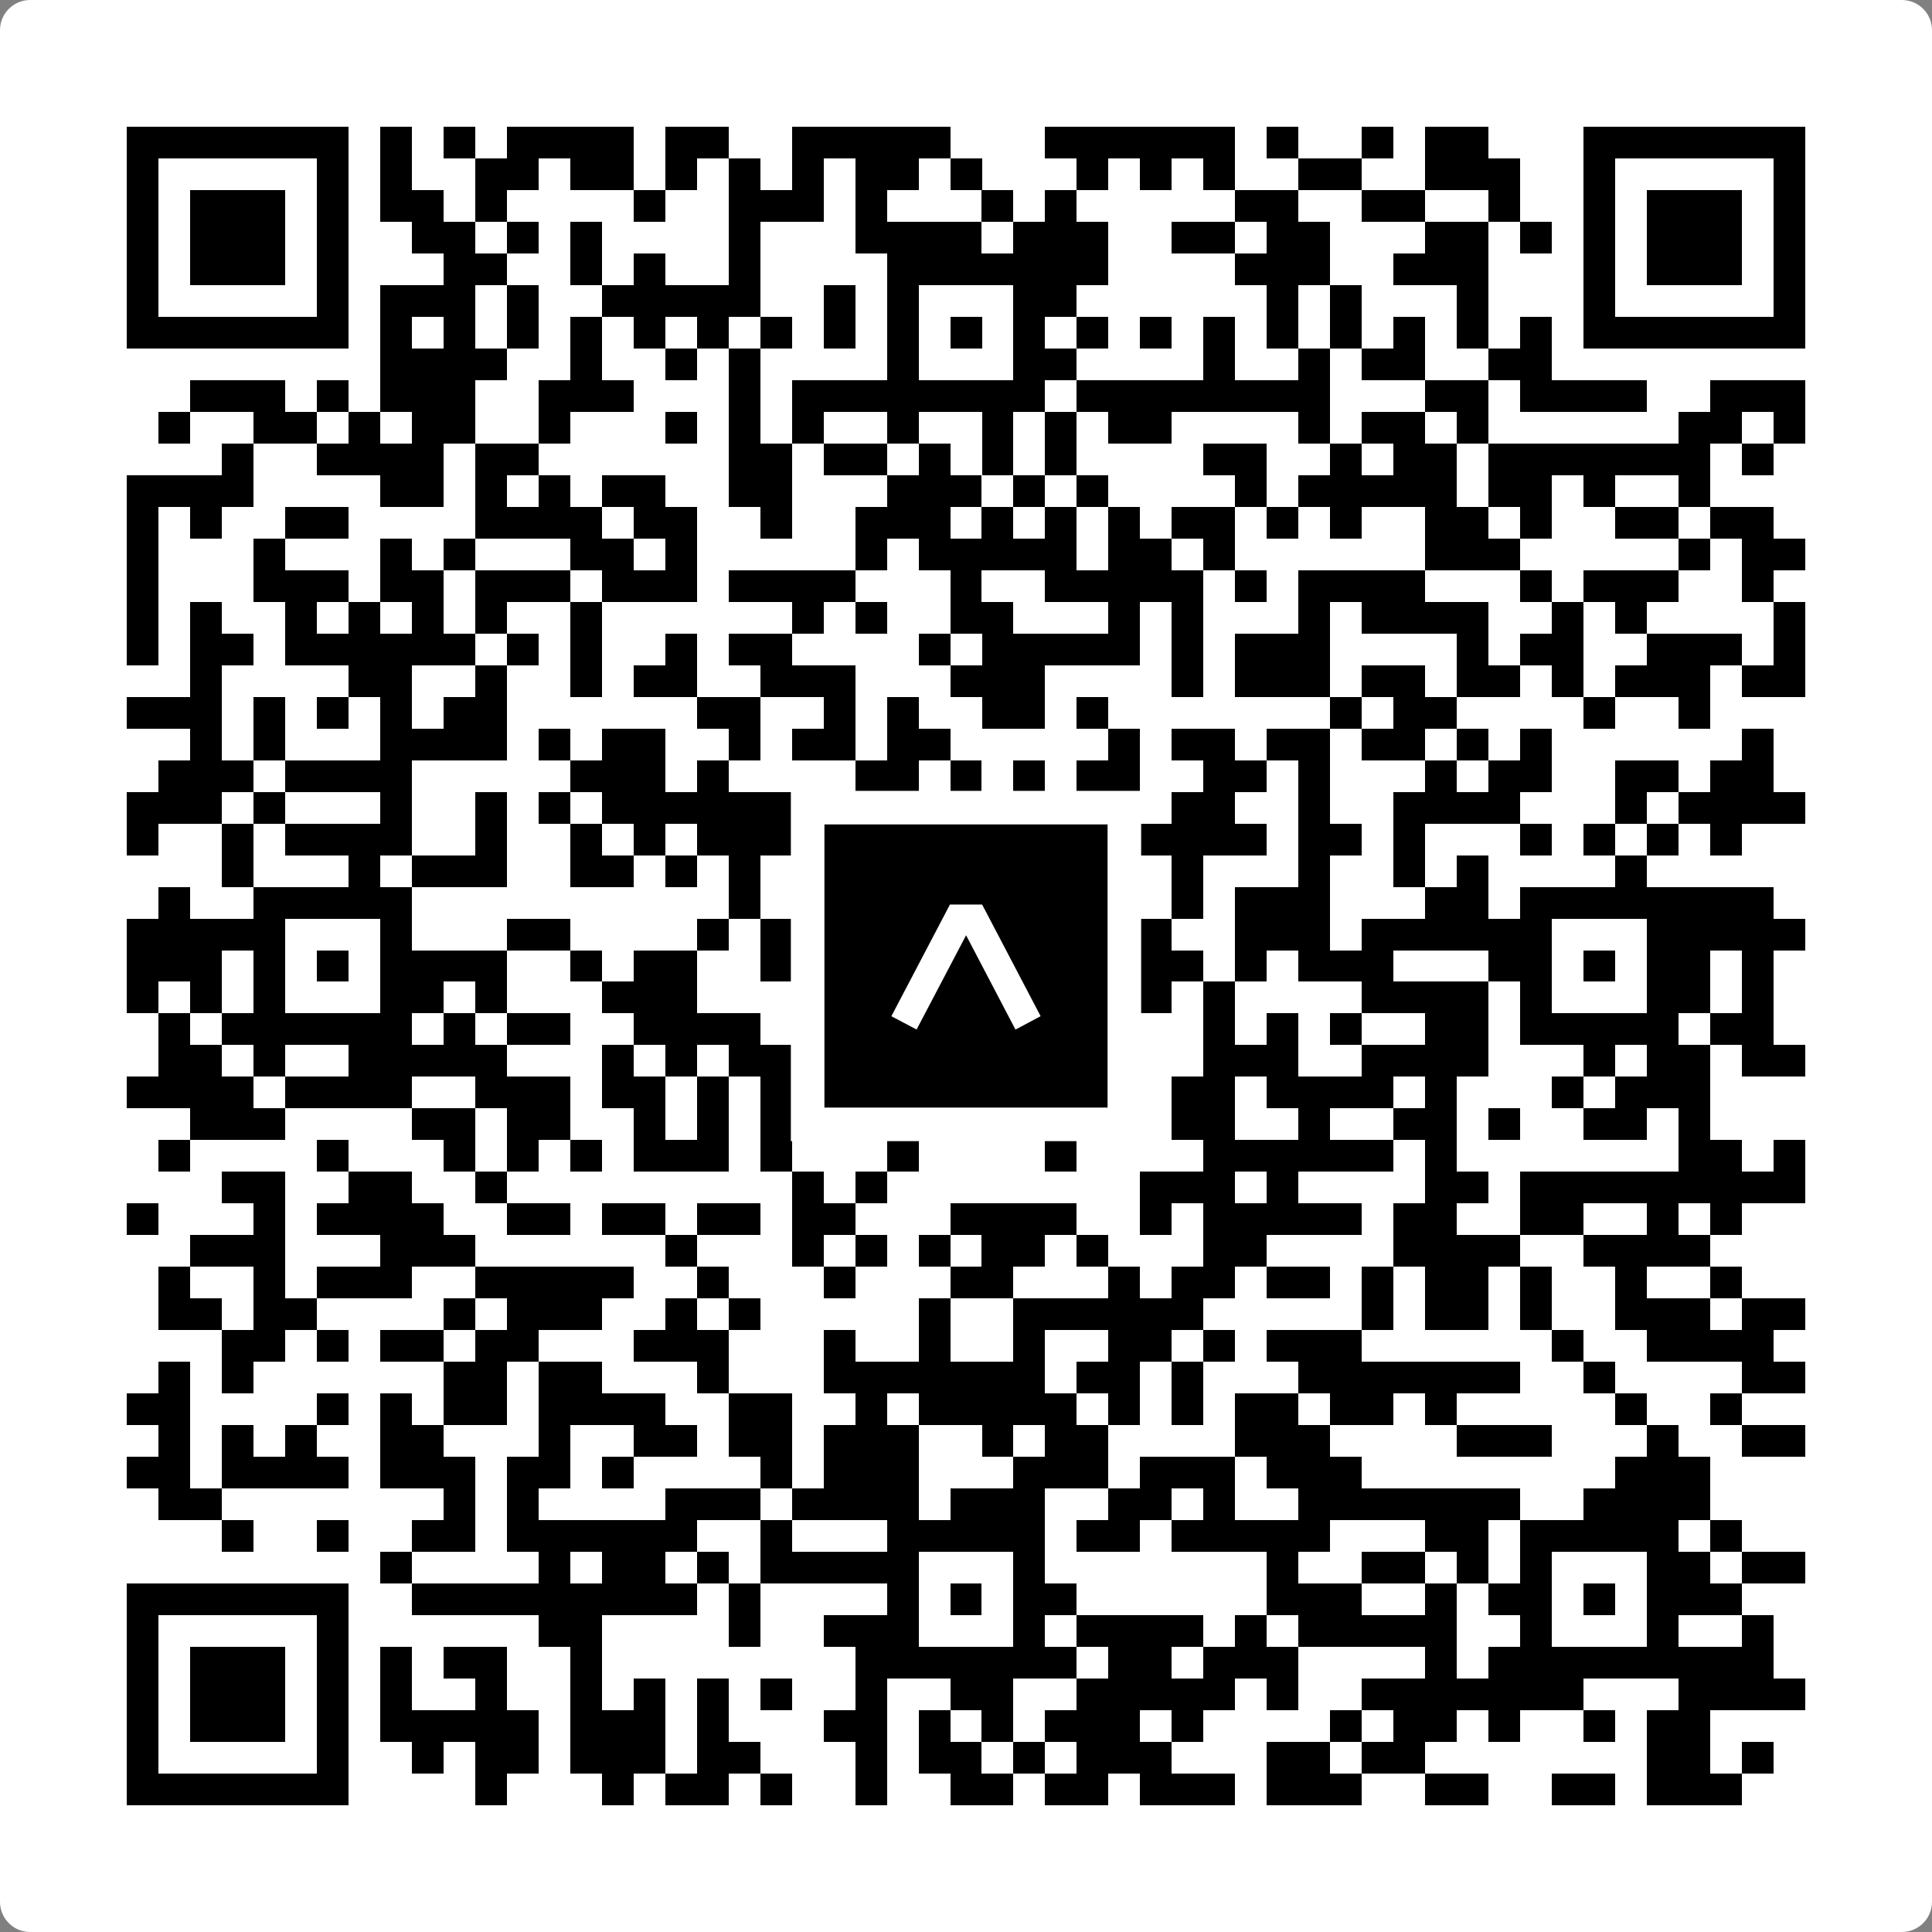
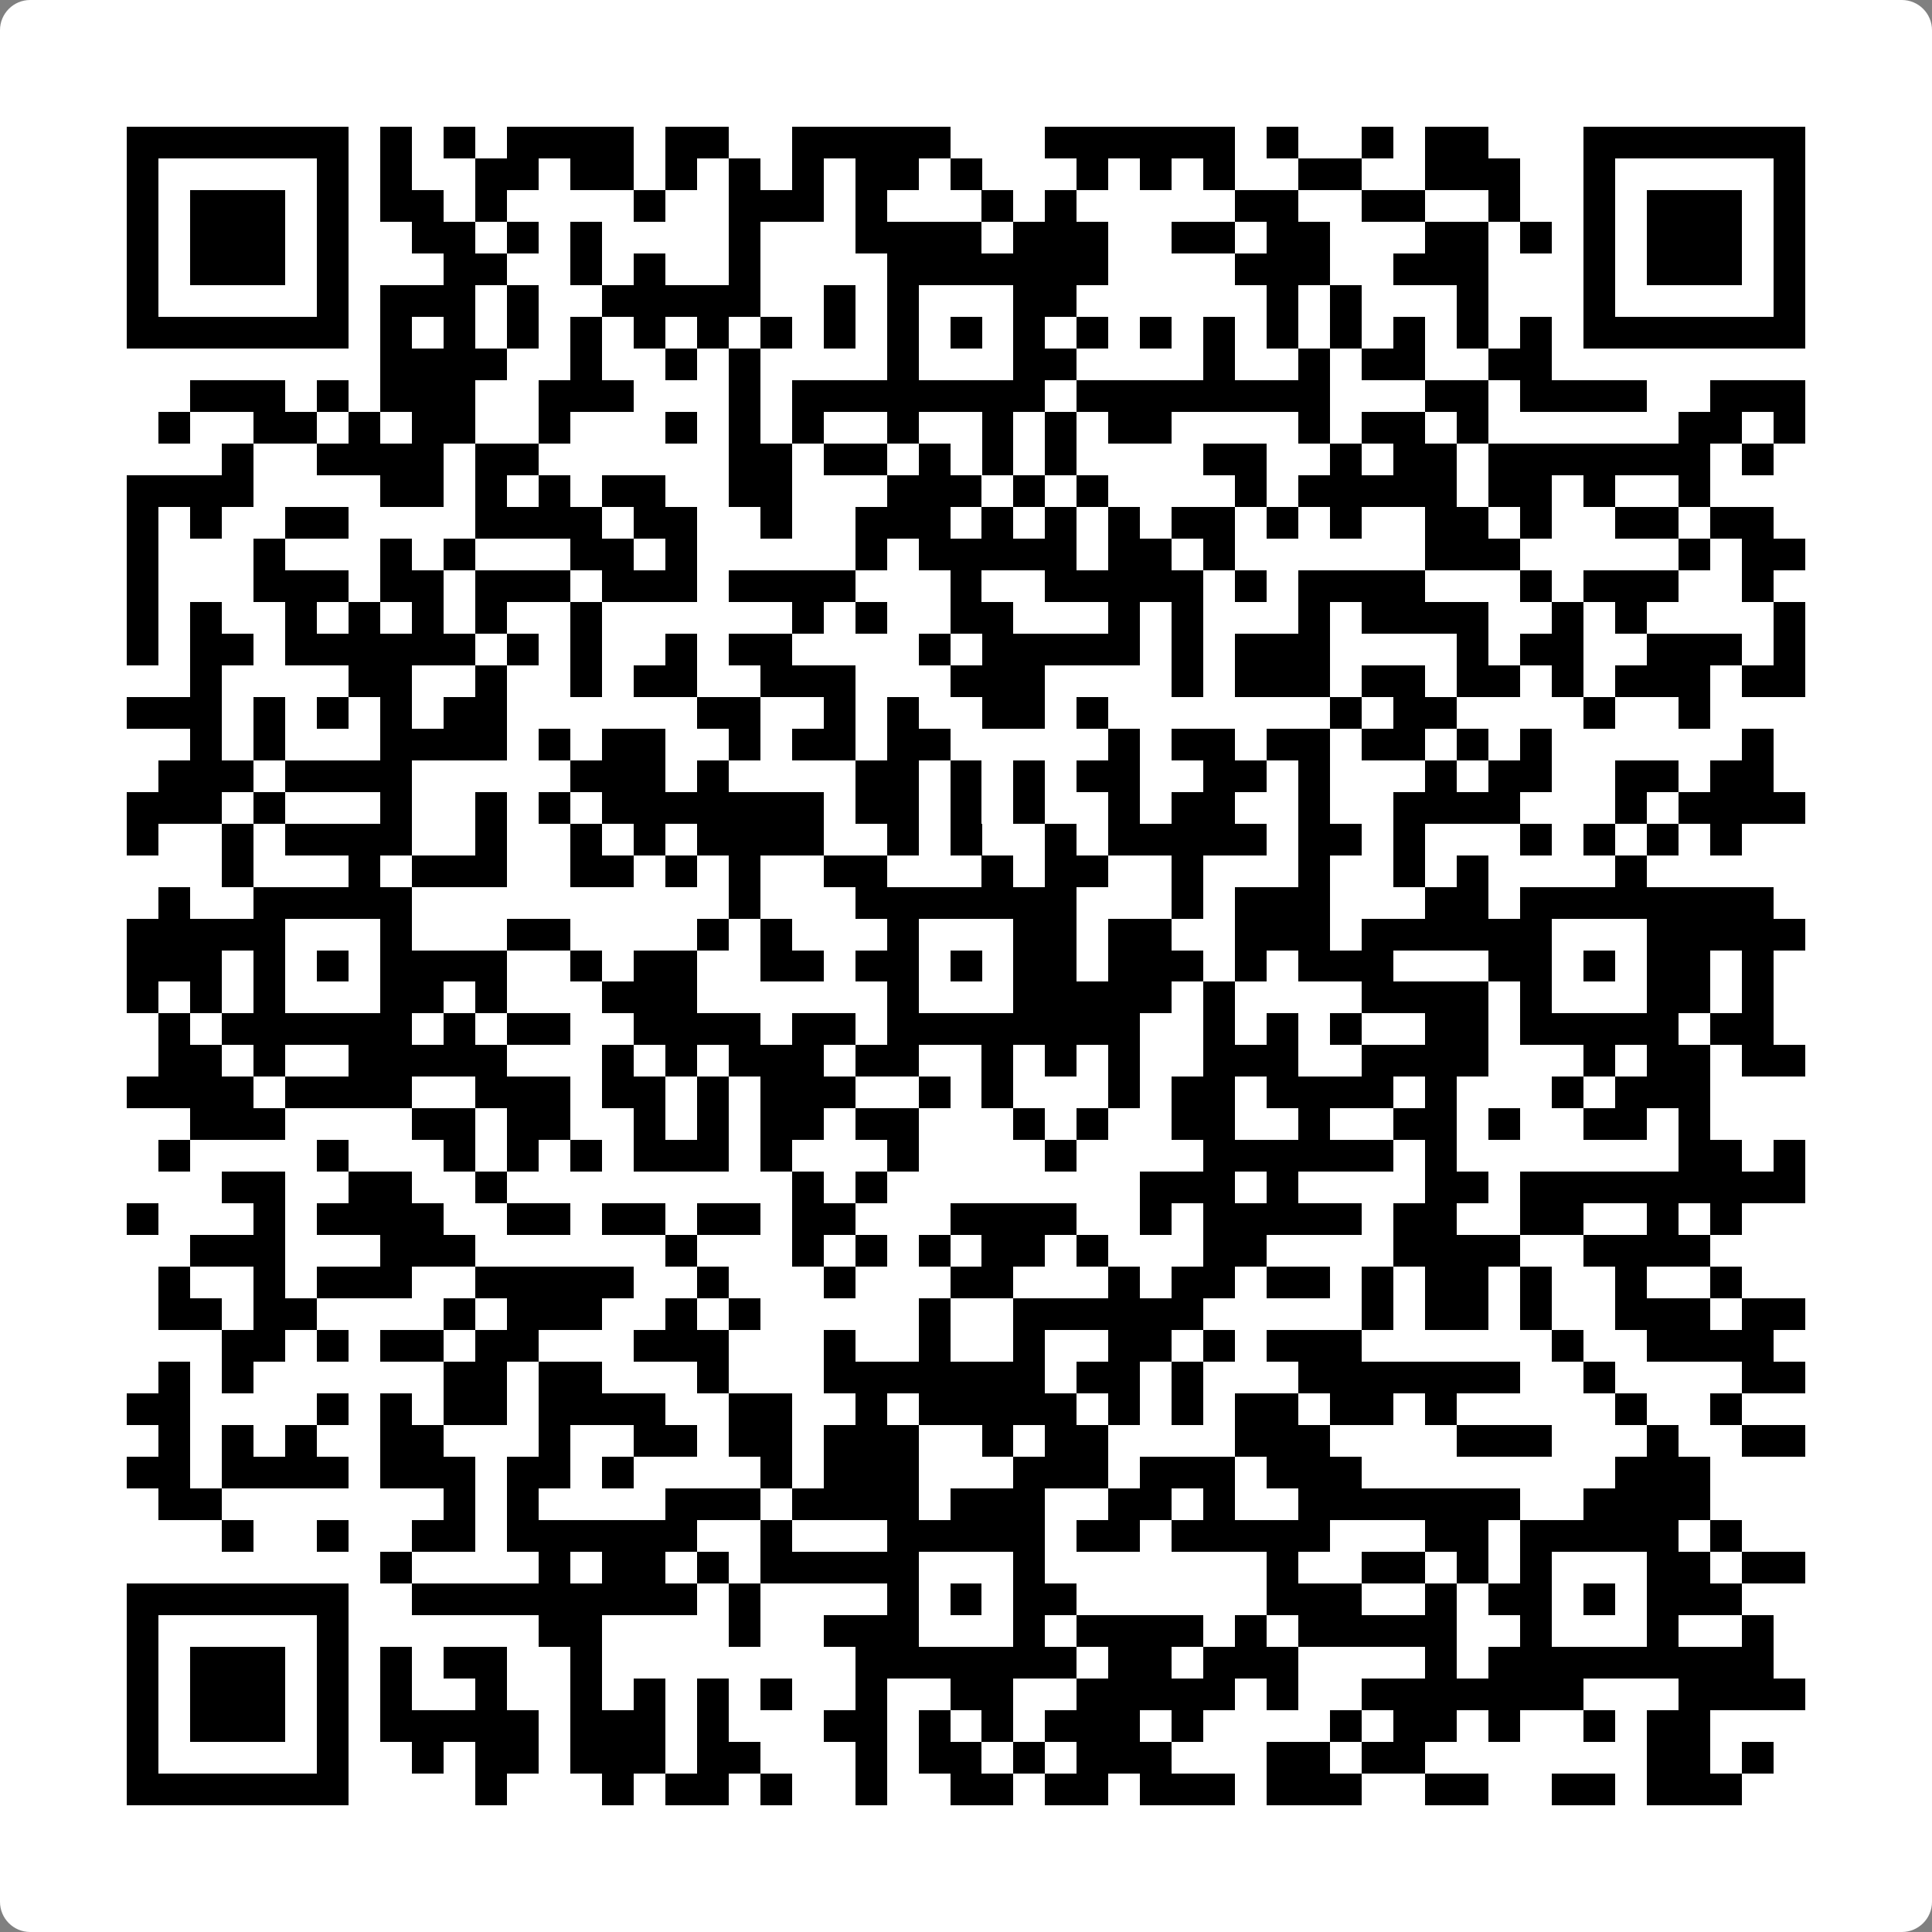
<svg xmlns="http://www.w3.org/2000/svg" width="512" height="512" viewBox="0 0 512 512" fill="none">
  <rect x="0" y="0" width="512" height="512" fill="#808080" stroke="none" />
  <path d="M0 8C0 3.582 3.582 0 8 0H504C508.418 0 512 3.582 512 8V504C512 508.418 508.418 512 504 512H8C3.582 512 0 508.418 0 504V8Z" fill="white" />
  <svg viewBox="0 0 61 61" shape-rendering="crispEdges" height="512" width="512" x="0" y="0">
    <path stroke="#000000" d="M4 4.5h7m1 0h1m1 0h1m1 0h4m1 0h2m2 0h5m3 0h6m1 0h1m2 0h1m1 0h2m3 0h7M4 5.5h1m5 0h1m1 0h1m2 0h2m1 0h2m1 0h1m1 0h1m1 0h1m1 0h2m1 0h1m3 0h1m1 0h1m1 0h1m2 0h2m2 0h3m2 0h1m5 0h1M4 6.5h1m1 0h3m1 0h1m1 0h2m1 0h1m4 0h1m2 0h3m1 0h1m3 0h1m1 0h1m5 0h2m2 0h2m2 0h1m2 0h1m1 0h3m1 0h1M4 7.5h1m1 0h3m1 0h1m2 0h2m1 0h1m1 0h1m4 0h1m3 0h4m1 0h3m2 0h2m1 0h2m3 0h2m1 0h1m1 0h1m1 0h3m1 0h1M4 8.5h1m1 0h3m1 0h1m3 0h2m2 0h1m1 0h1m2 0h1m4 0h7m4 0h3m2 0h3m3 0h1m1 0h3m1 0h1M4 9.5h1m5 0h1m1 0h3m1 0h1m2 0h5m2 0h1m1 0h1m3 0h2m6 0h1m1 0h1m3 0h1m3 0h1m5 0h1M4 10.5h7m1 0h1m1 0h1m1 0h1m1 0h1m1 0h1m1 0h1m1 0h1m1 0h1m1 0h1m1 0h1m1 0h1m1 0h1m1 0h1m1 0h1m1 0h1m1 0h1m1 0h1m1 0h1m1 0h1m1 0h7M12 11.5h4m2 0h1m2 0h1m1 0h1m4 0h1m3 0h2m4 0h1m2 0h1m1 0h2m2 0h2M6 12.5h3m1 0h1m1 0h3m2 0h3m3 0h1m1 0h8m1 0h8m3 0h2m1 0h4m2 0h3M5 13.5h1m2 0h2m1 0h1m1 0h2m2 0h1m3 0h1m1 0h1m1 0h1m2 0h1m2 0h1m1 0h1m1 0h2m4 0h1m1 0h2m1 0h1m6 0h2m1 0h1M7 14.5h1m2 0h4m1 0h2m6 0h2m1 0h2m1 0h1m1 0h1m1 0h1m4 0h2m2 0h1m1 0h2m1 0h7m1 0h1M4 15.5h4m4 0h2m1 0h1m1 0h1m1 0h2m2 0h2m3 0h3m1 0h1m1 0h1m4 0h1m1 0h5m1 0h2m1 0h1m2 0h1M4 16.5h1m1 0h1m2 0h2m4 0h4m1 0h2m2 0h1m2 0h3m1 0h1m1 0h1m1 0h1m1 0h2m1 0h1m1 0h1m2 0h2m1 0h1m2 0h2m1 0h2M4 17.5h1m3 0h1m3 0h1m1 0h1m3 0h2m1 0h1m5 0h1m1 0h5m1 0h2m1 0h1m6 0h3m5 0h1m1 0h2M4 18.5h1m3 0h3m1 0h2m1 0h3m1 0h3m1 0h4m3 0h1m2 0h5m1 0h1m1 0h4m3 0h1m1 0h3m2 0h1M4 19.5h1m1 0h1m2 0h1m1 0h1m1 0h1m1 0h1m2 0h1m6 0h1m1 0h1m2 0h2m3 0h1m1 0h1m3 0h1m1 0h4m2 0h1m1 0h1m4 0h1M4 20.5h1m1 0h2m1 0h6m1 0h1m1 0h1m2 0h1m1 0h2m4 0h1m1 0h5m1 0h1m1 0h3m4 0h1m1 0h2m2 0h3m1 0h1M6 21.5h1m4 0h2m2 0h1m2 0h1m1 0h2m2 0h3m3 0h3m4 0h1m1 0h3m1 0h2m1 0h2m1 0h1m1 0h3m1 0h2M4 22.5h3m1 0h1m1 0h1m1 0h1m1 0h2m6 0h2m2 0h1m1 0h1m2 0h2m1 0h1m7 0h1m1 0h2m4 0h1m2 0h1M6 23.5h1m1 0h1m3 0h4m1 0h1m1 0h2m2 0h1m1 0h2m1 0h2m5 0h1m1 0h2m1 0h2m1 0h2m1 0h1m1 0h1m6 0h1M5 24.5h3m1 0h4m5 0h3m1 0h1m4 0h2m1 0h1m1 0h1m1 0h2m2 0h2m1 0h1m3 0h1m1 0h2m2 0h2m1 0h2M4 25.5h3m1 0h1m3 0h1m2 0h1m1 0h1m1 0h7m1 0h2m1 0h1m1 0h1m2 0h1m1 0h2m2 0h1m2 0h4m3 0h1m1 0h4M4 26.5h1m2 0h1m1 0h4m2 0h1m2 0h1m1 0h1m1 0h4m2 0h1m1 0h1m2 0h1m1 0h5m1 0h2m1 0h1m3 0h1m1 0h1m1 0h1m1 0h1M7 27.5h1m3 0h1m1 0h3m2 0h2m1 0h1m1 0h1m2 0h2m3 0h1m1 0h2m2 0h1m3 0h1m2 0h1m1 0h1m4 0h1M5 28.5h1m2 0h5m10 0h1m3 0h7m3 0h1m1 0h3m3 0h2m1 0h8M4 29.5h5m3 0h1m3 0h2m4 0h1m1 0h1m3 0h1m3 0h2m1 0h2m2 0h3m1 0h6m3 0h5M4 30.5h3m1 0h1m1 0h1m1 0h4m2 0h1m1 0h2m2 0h2m1 0h2m1 0h1m1 0h2m1 0h3m1 0h1m1 0h3m3 0h2m1 0h1m1 0h2m1 0h1M4 31.5h1m1 0h1m1 0h1m3 0h2m1 0h1m3 0h3m6 0h1m3 0h5m1 0h1m4 0h4m1 0h1m3 0h2m1 0h1M5 32.5h1m1 0h6m1 0h1m1 0h2m2 0h4m1 0h2m1 0h8m2 0h1m1 0h1m1 0h1m2 0h2m1 0h5m1 0h2M5 33.5h2m1 0h1m2 0h5m3 0h1m1 0h1m1 0h3m1 0h2m2 0h1m1 0h1m1 0h1m2 0h3m2 0h4m3 0h1m1 0h2m1 0h2M4 34.5h4m1 0h4m2 0h3m1 0h2m1 0h1m1 0h3m2 0h1m1 0h1m3 0h1m1 0h2m1 0h4m1 0h1m3 0h1m1 0h3M6 35.5h3m4 0h2m1 0h2m2 0h1m1 0h1m1 0h2m1 0h2m3 0h1m1 0h1m2 0h2m2 0h1m2 0h2m1 0h1m2 0h2m1 0h1M5 36.5h1m4 0h1m3 0h1m1 0h1m1 0h1m1 0h3m1 0h1m3 0h1m4 0h1m4 0h6m1 0h1m7 0h2m1 0h1M7 37.5h2m2 0h2m2 0h1m9 0h1m1 0h1m8 0h3m1 0h1m4 0h2m1 0h9M4 38.5h1m3 0h1m1 0h4m2 0h2m1 0h2m1 0h2m1 0h2m3 0h4m2 0h1m1 0h5m1 0h2m2 0h2m2 0h1m1 0h1M6 39.5h3m3 0h3m6 0h1m3 0h1m1 0h1m1 0h1m1 0h2m1 0h1m3 0h2m4 0h4m2 0h4M5 40.5h1m2 0h1m1 0h3m2 0h5m2 0h1m3 0h1m3 0h2m3 0h1m1 0h2m1 0h2m1 0h1m1 0h2m1 0h1m2 0h1m2 0h1M5 41.5h2m1 0h2m4 0h1m1 0h3m2 0h1m1 0h1m5 0h1m2 0h6m5 0h1m1 0h2m1 0h1m2 0h3m1 0h2M7 42.5h2m1 0h1m1 0h2m1 0h2m3 0h3m3 0h1m2 0h1m2 0h1m2 0h2m1 0h1m1 0h3m6 0h1m2 0h4M5 43.5h1m1 0h1m6 0h2m1 0h2m3 0h1m3 0h7m1 0h2m1 0h1m3 0h7m2 0h1m4 0h2M4 44.5h2m4 0h1m1 0h1m1 0h2m1 0h4m2 0h2m2 0h1m1 0h5m1 0h1m1 0h1m1 0h2m1 0h2m1 0h1m5 0h1m2 0h1M5 45.5h1m1 0h1m1 0h1m2 0h2m3 0h1m2 0h2m1 0h2m1 0h3m2 0h1m1 0h2m4 0h3m4 0h3m3 0h1m2 0h2M4 46.5h2m1 0h4m1 0h3m1 0h2m1 0h1m4 0h1m1 0h3m3 0h3m1 0h3m1 0h3m8 0h3M5 47.5h2m7 0h1m1 0h1m4 0h3m1 0h4m1 0h3m2 0h2m1 0h1m2 0h7m2 0h4M7 48.5h1m2 0h1m2 0h2m1 0h6m2 0h1m3 0h5m1 0h2m1 0h5m3 0h2m1 0h5m1 0h1M12 49.5h1m4 0h1m1 0h2m1 0h1m1 0h5m3 0h1m7 0h1m2 0h2m1 0h1m1 0h1m3 0h2m1 0h2M4 50.5h7m2 0h9m1 0h1m4 0h1m1 0h1m1 0h2m6 0h3m2 0h1m1 0h2m1 0h1m1 0h3M4 51.5h1m5 0h1m6 0h2m4 0h1m2 0h3m3 0h1m1 0h4m1 0h1m1 0h5m2 0h1m3 0h1m2 0h1M4 52.5h1m1 0h3m1 0h1m1 0h1m1 0h2m2 0h1m8 0h7m1 0h2m1 0h3m4 0h1m1 0h9M4 53.5h1m1 0h3m1 0h1m1 0h1m2 0h1m2 0h1m1 0h1m1 0h1m1 0h1m2 0h1m2 0h2m2 0h5m1 0h1m2 0h7m3 0h4M4 54.5h1m1 0h3m1 0h1m1 0h5m1 0h3m1 0h1m3 0h2m1 0h1m1 0h1m1 0h3m1 0h1m4 0h1m1 0h2m1 0h1m2 0h1m1 0h2M4 55.5h1m5 0h1m2 0h1m1 0h2m1 0h3m1 0h2m3 0h1m1 0h2m1 0h1m1 0h3m3 0h2m1 0h2m7 0h2m1 0h1M4 56.5h7m4 0h1m3 0h1m1 0h2m1 0h1m2 0h1m2 0h2m1 0h2m1 0h3m1 0h3m2 0h2m2 0h2m1 0h3" />
  </svg>
-   <rect x="214.033" y="214.033" width="83.934" height="83.934" fill="black" stroke="white" stroke-width="8.893" />
  <svg x="214.033" y="214.033" width="83.934" height="83.934" viewBox="0 0 116 116" fill="none">
-     <path d="M63.911 35.496L52.114 35.496L30.667 76.393L39.902 81.271L58.033 46.739L76.117 81.283L85.333 76.385L63.911 35.496Z" fill="white" />
-   </svg>
+     </svg>
</svg>